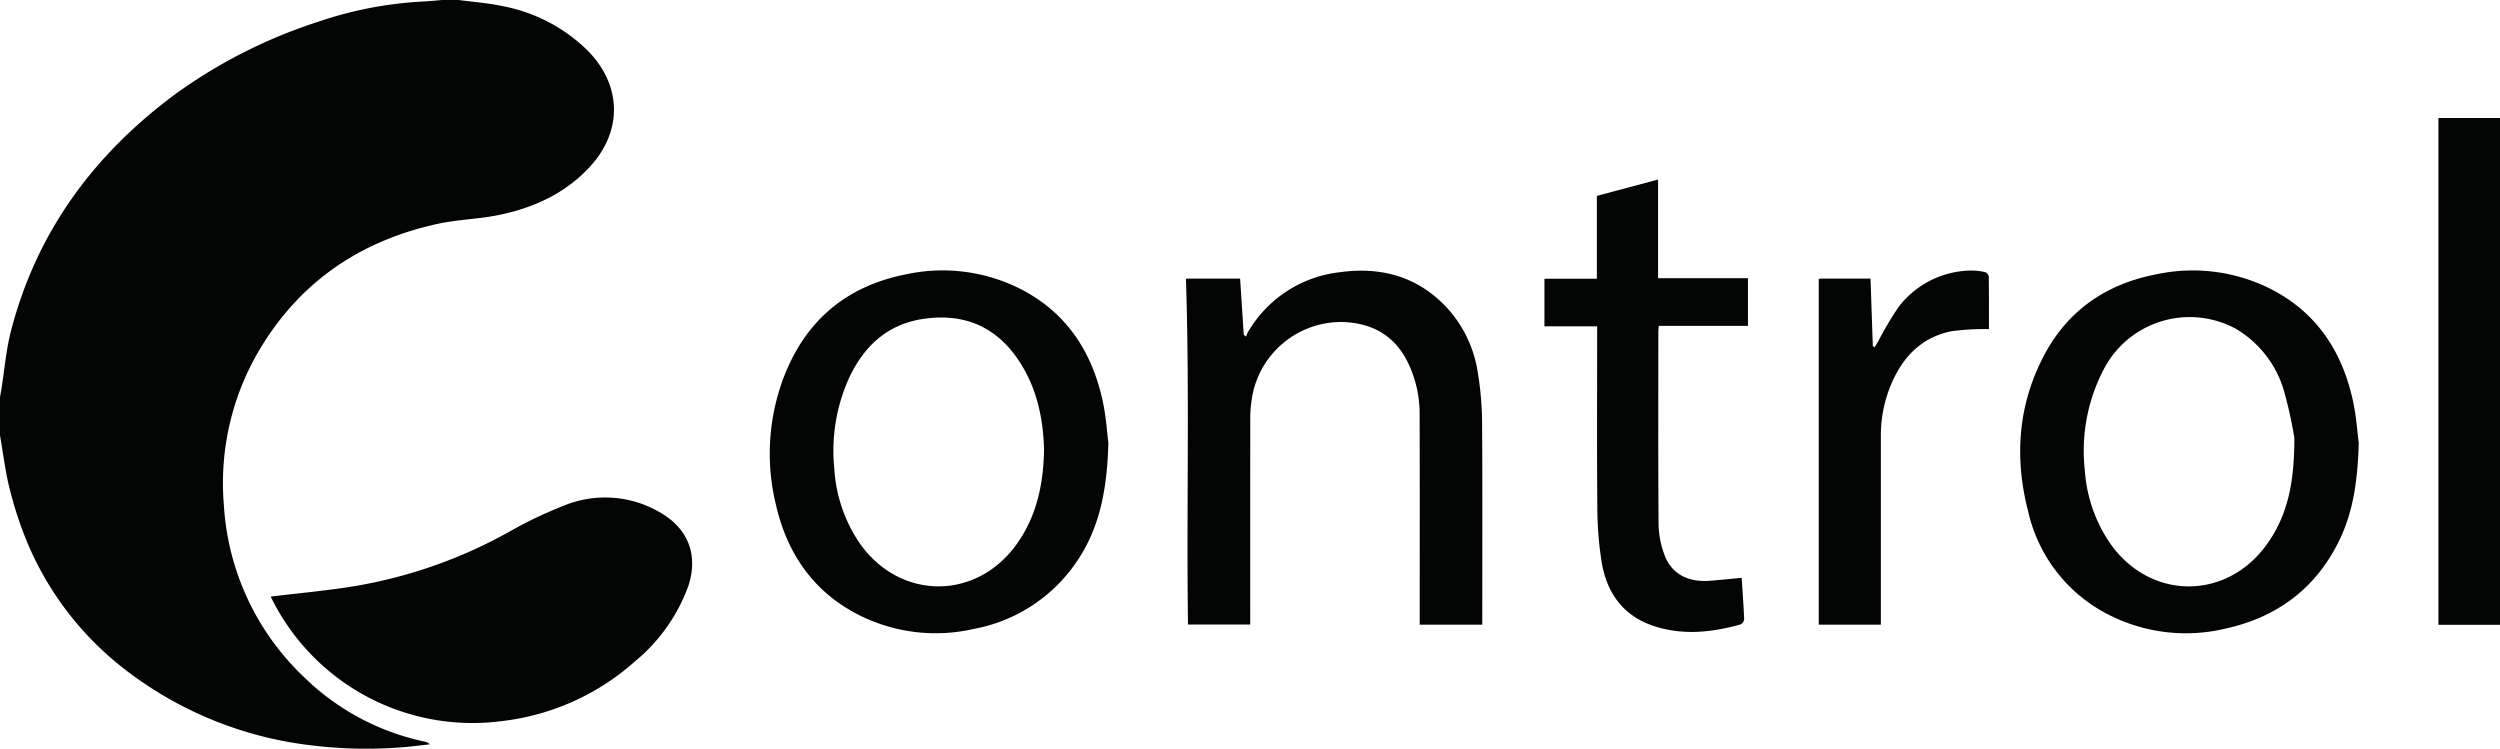
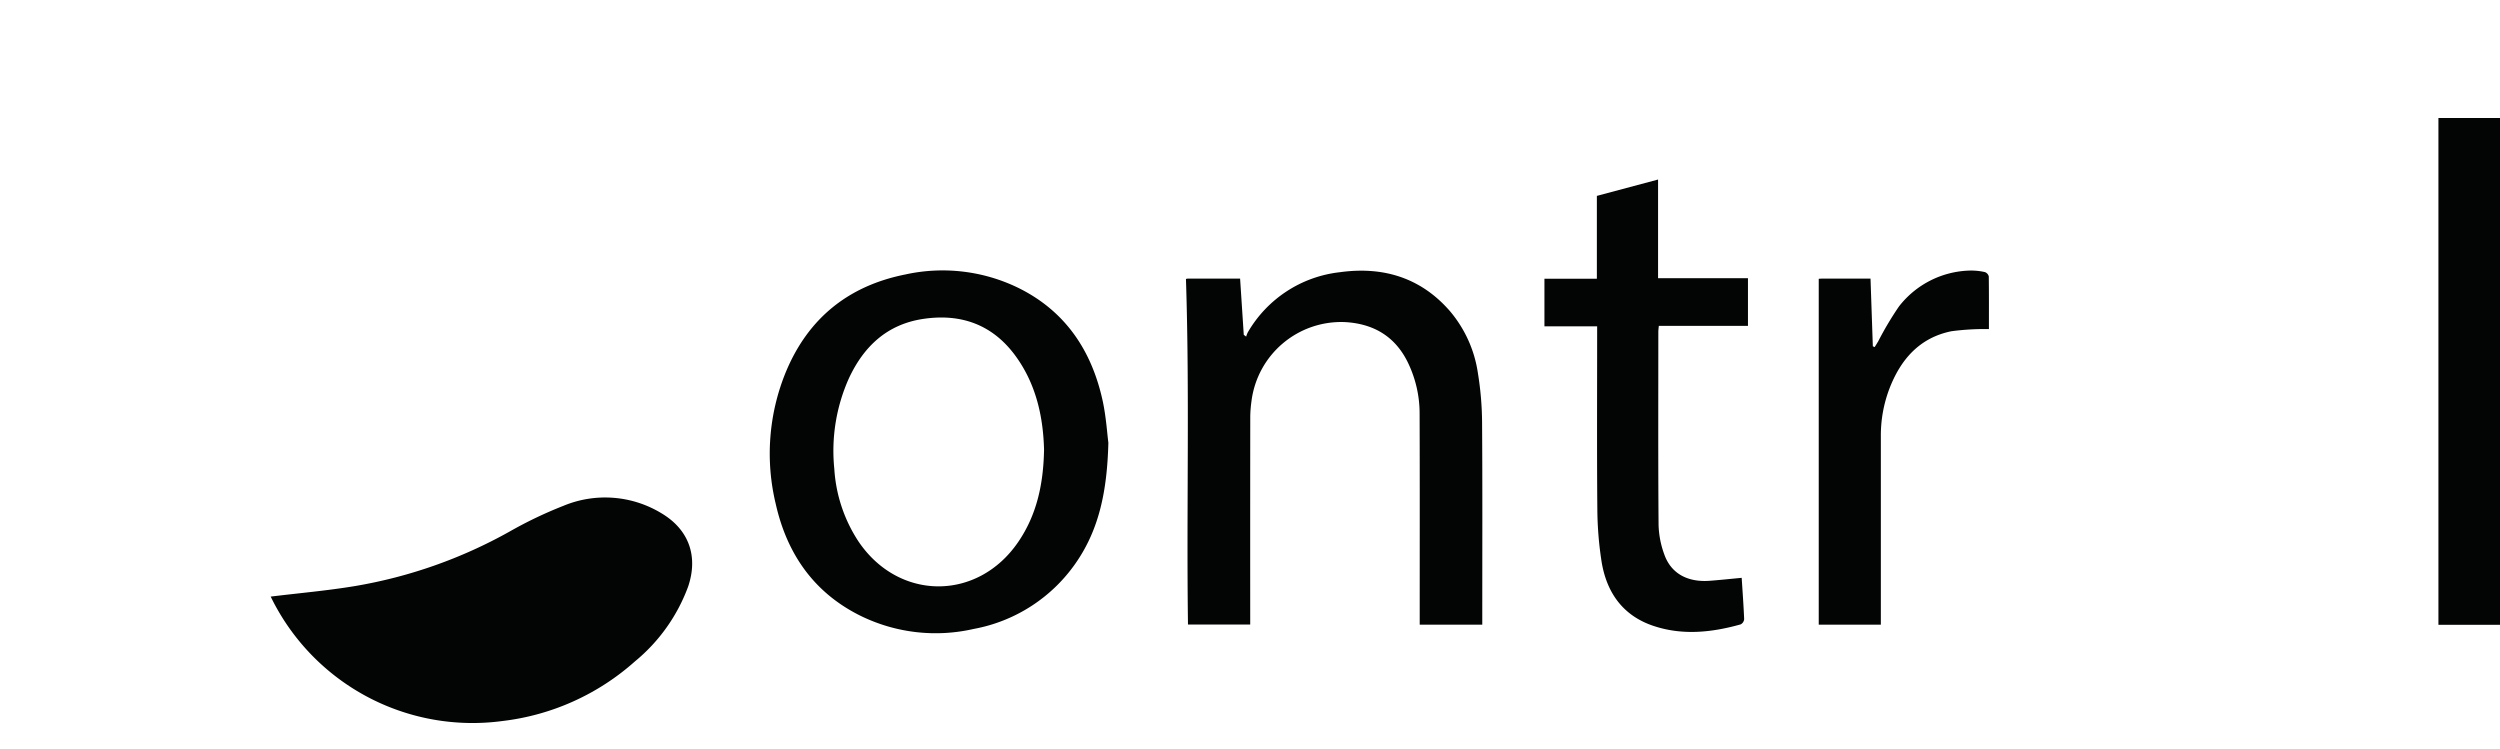
<svg xmlns="http://www.w3.org/2000/svg" id="Layer_1" data-name="Layer 1" viewBox="0 0 392.58 117.56">
  <defs>
    <style>
      .cls-1 {
        fill: #030504;
        fill-rule: evenodd;
      }
    </style>
  </defs>
  <title>7ab3f8ea-093f-4094-bc15-d5dc615f035f</title>
  <g>
-     <path class="cls-1" d="M72.02,0c2.255,0.3,4.541.464,6.76,0.935A25.88,25.88,0,0,1,92.329,7.99c5.354,5.47,5.454,12.674.233,18.274-3.927,4.212-8.925,6.44-14.447,7.538-3.067.61-6.246,0.672-9.3,1.331-11.681,2.525-21.041,8.6-27.456,18.792a41.061,41.061,0,0,0-6.2,25.441,40.523,40.523,0,0,0,12.529,26.91A38.438,38.438,0,0,0,66.654,116.45a1.7,1.7,0,0,1,.853.433c-1.615.169-3.226,0.4-4.845,0.5a70.693,70.693,0,0,1-14.21-.393,58.943,58.943,0,0,1-29.328-12.252A49.139,49.139,0,0,1,4.439,85.556a59.47,59.47,0,0,1-2.873-8.6C0.843,74.149.506,71.242,0,68.377v-6c0.078-.45.16-0.9,0.232-1.349C0.711,58.038.955,54.99,1.7,52.071,5.727,36.385,14.8,24.144,27.728,14.638A80.244,80.244,0,0,1,49.955,3.42,60.625,60.625,0,0,1,66.371.241C67.4,0.191,68.423.082,69.448,0H72.02Z" />
    <path class="cls-1" d="M42.507,93.684c4.471-.547,8.879-0.93,13.231-1.652A75.358,75.358,0,0,0,80,83.484a65.56,65.56,0,0,1,8.465-4.05,17.038,17.038,0,0,1,15.51,1.229c4.235,2.57,5.68,6.731,4.085,11.447a27.472,27.472,0,0,1-8.33,11.73,37.913,37.913,0,0,1-20.825,9.382A35.232,35.232,0,0,1,42.507,93.684Z" />
    <path class="cls-1" d="M174.05,69.531c-0.195,7.458-1.4,13.55-5.145,18.921a25,25,0,0,1-16,10.311A26.773,26.773,0,0,1,135.336,96.8c-7.44-3.6-11.74-9.752-13.517-17.653a33.735,33.735,0,0,1,1.616-20.806c3.514-8.408,9.836-13.476,18.765-15.247a27.154,27.154,0,0,1,17.665,2.09c7.394,3.628,11.539,9.812,13.275,17.69C173.694,65.4,173.85,68.008,174.05,69.531Zm-10.1,1.12c-0.127-5.036-1.175-10.092-4.3-14.508-3.594-5.085-8.6-6.971-14.669-6.064-5.666.846-9.334,4.3-11.676,9.33a27.845,27.845,0,0,0-2.292,14.212,23.325,23.325,0,0,0,3.76,11.351c6.3,9.41,18.726,9.486,25.114.144C162.813,80.841,163.847,76.011,163.949,70.651Z" />
-     <path class="cls-1" d="M370.4,69.577c-0.176,5.968-.877,10.864-3.124,15.419-3.72,7.544-9.863,12.01-17.971,13.753a26.63,26.63,0,0,1-17.666-1.968,24.1,24.1,0,0,1-13.123-16.347c-2.207-8.445-1.667-16.729,2.415-24.531,3.709-7.089,9.72-11.268,17.549-12.8a27.3,27.3,0,0,1,17.767,2.107c7.385,3.646,11.522,9.829,13.238,17.715C370.027,65.411,370.189,67.983,370.4,69.577Zm-10.116-.843a68.721,68.721,0,0,0-1.5-6.9,16.765,16.765,0,0,0-7.661-10.189,15.208,15.208,0,0,0-20.83,6.465,27.644,27.644,0,0,0-2.905,15.77,22.986,22.986,0,0,0,3.938,11.4c6.218,8.928,18.128,9.1,24.555.321C359.277,80.962,360.306,75.632,360.284,68.733Z" />
    <path class="cls-1" d="M186.233,43.81a1,1,0,0,1,.287-0.057c2.711,0,5.422,0,8.216,0,0.194,2.975.384,5.9,0.575,8.824l0.374,0.282a4.074,4.074,0,0,1,.257-0.664,19.169,19.169,0,0,1,14.483-9.452c6.705-.927,12.641.817,17.23,6.077a19.365,19.365,0,0,1,4.423,9.772,49.853,49.853,0,0,1,.656,7.744c0.072,10.25.03,20.5,0.03,30.751v1.006H222.94V96.848c0-10.607.024-21.216-.016-31.823a18.311,18.311,0,0,0-1.95-8.316c-2.03-3.992-5.421-5.9-9.8-6.131A14.2,14.2,0,0,0,196.522,63a19.907,19.907,0,0,0-.19,2.335q-0.019,15.7-.008,31.394v1.346h-9.773C186.305,80.029,186.82,61.941,186.233,43.81Z" />
    <path class="cls-1" d="M273.5,90.738c0.14,2.176.3,4.338,0.388,6.5a1.033,1.033,0,0,1-.543.809c-4.555,1.28-9.169,1.769-13.737.226-4.827-1.629-7.358-5.3-8.125-10.177a55.948,55.948,0,0,1-.65-8.182c-0.079-9.106-.03-18.215-0.03-27.322V51.249h-8.277v-7.48h8.233V30.762l9.61-2.572v15.5h14.117V51.17h-14c-0.032.391-.075,0.664-0.075,0.938,0,10.108-.041,20.215.038,30.322a14.5,14.5,0,0,0,.912,4.667c1.067,2.982,3.677,4.384,7.186,4.1C270.169,91.071,271.781,90.9,273.5,90.738Z" />
    <path class="cls-1" d="M392.58,98.113h-9.669V18.53h9.669V98.113Z" />
    <path class="cls-1" d="M312.324,51.675a40.113,40.113,0,0,0-5.879.338c-5.045,1.023-8.014,4.47-9.771,9.085a20.653,20.653,0,0,0-1.321,7.4q0,14.141,0,28.281v1.318H285.6V43.779c0.079,0,.356-0.031.631-0.031,2.459,0,4.917,0,7.5,0,0.123,3.6.243,7.117,0.363,10.632l0.29,0.123c0.188-.306.383-0.608,0.564-0.918a50.141,50.141,0,0,1,3.252-5.463,14.564,14.564,0,0,1,11.054-5.633,9.715,9.715,0,0,1,2.436.238,0.962,0.962,0,0,1,.612.683C312.339,46.222,312.324,49.037,312.324,51.675Z" />
  </g>
</svg>